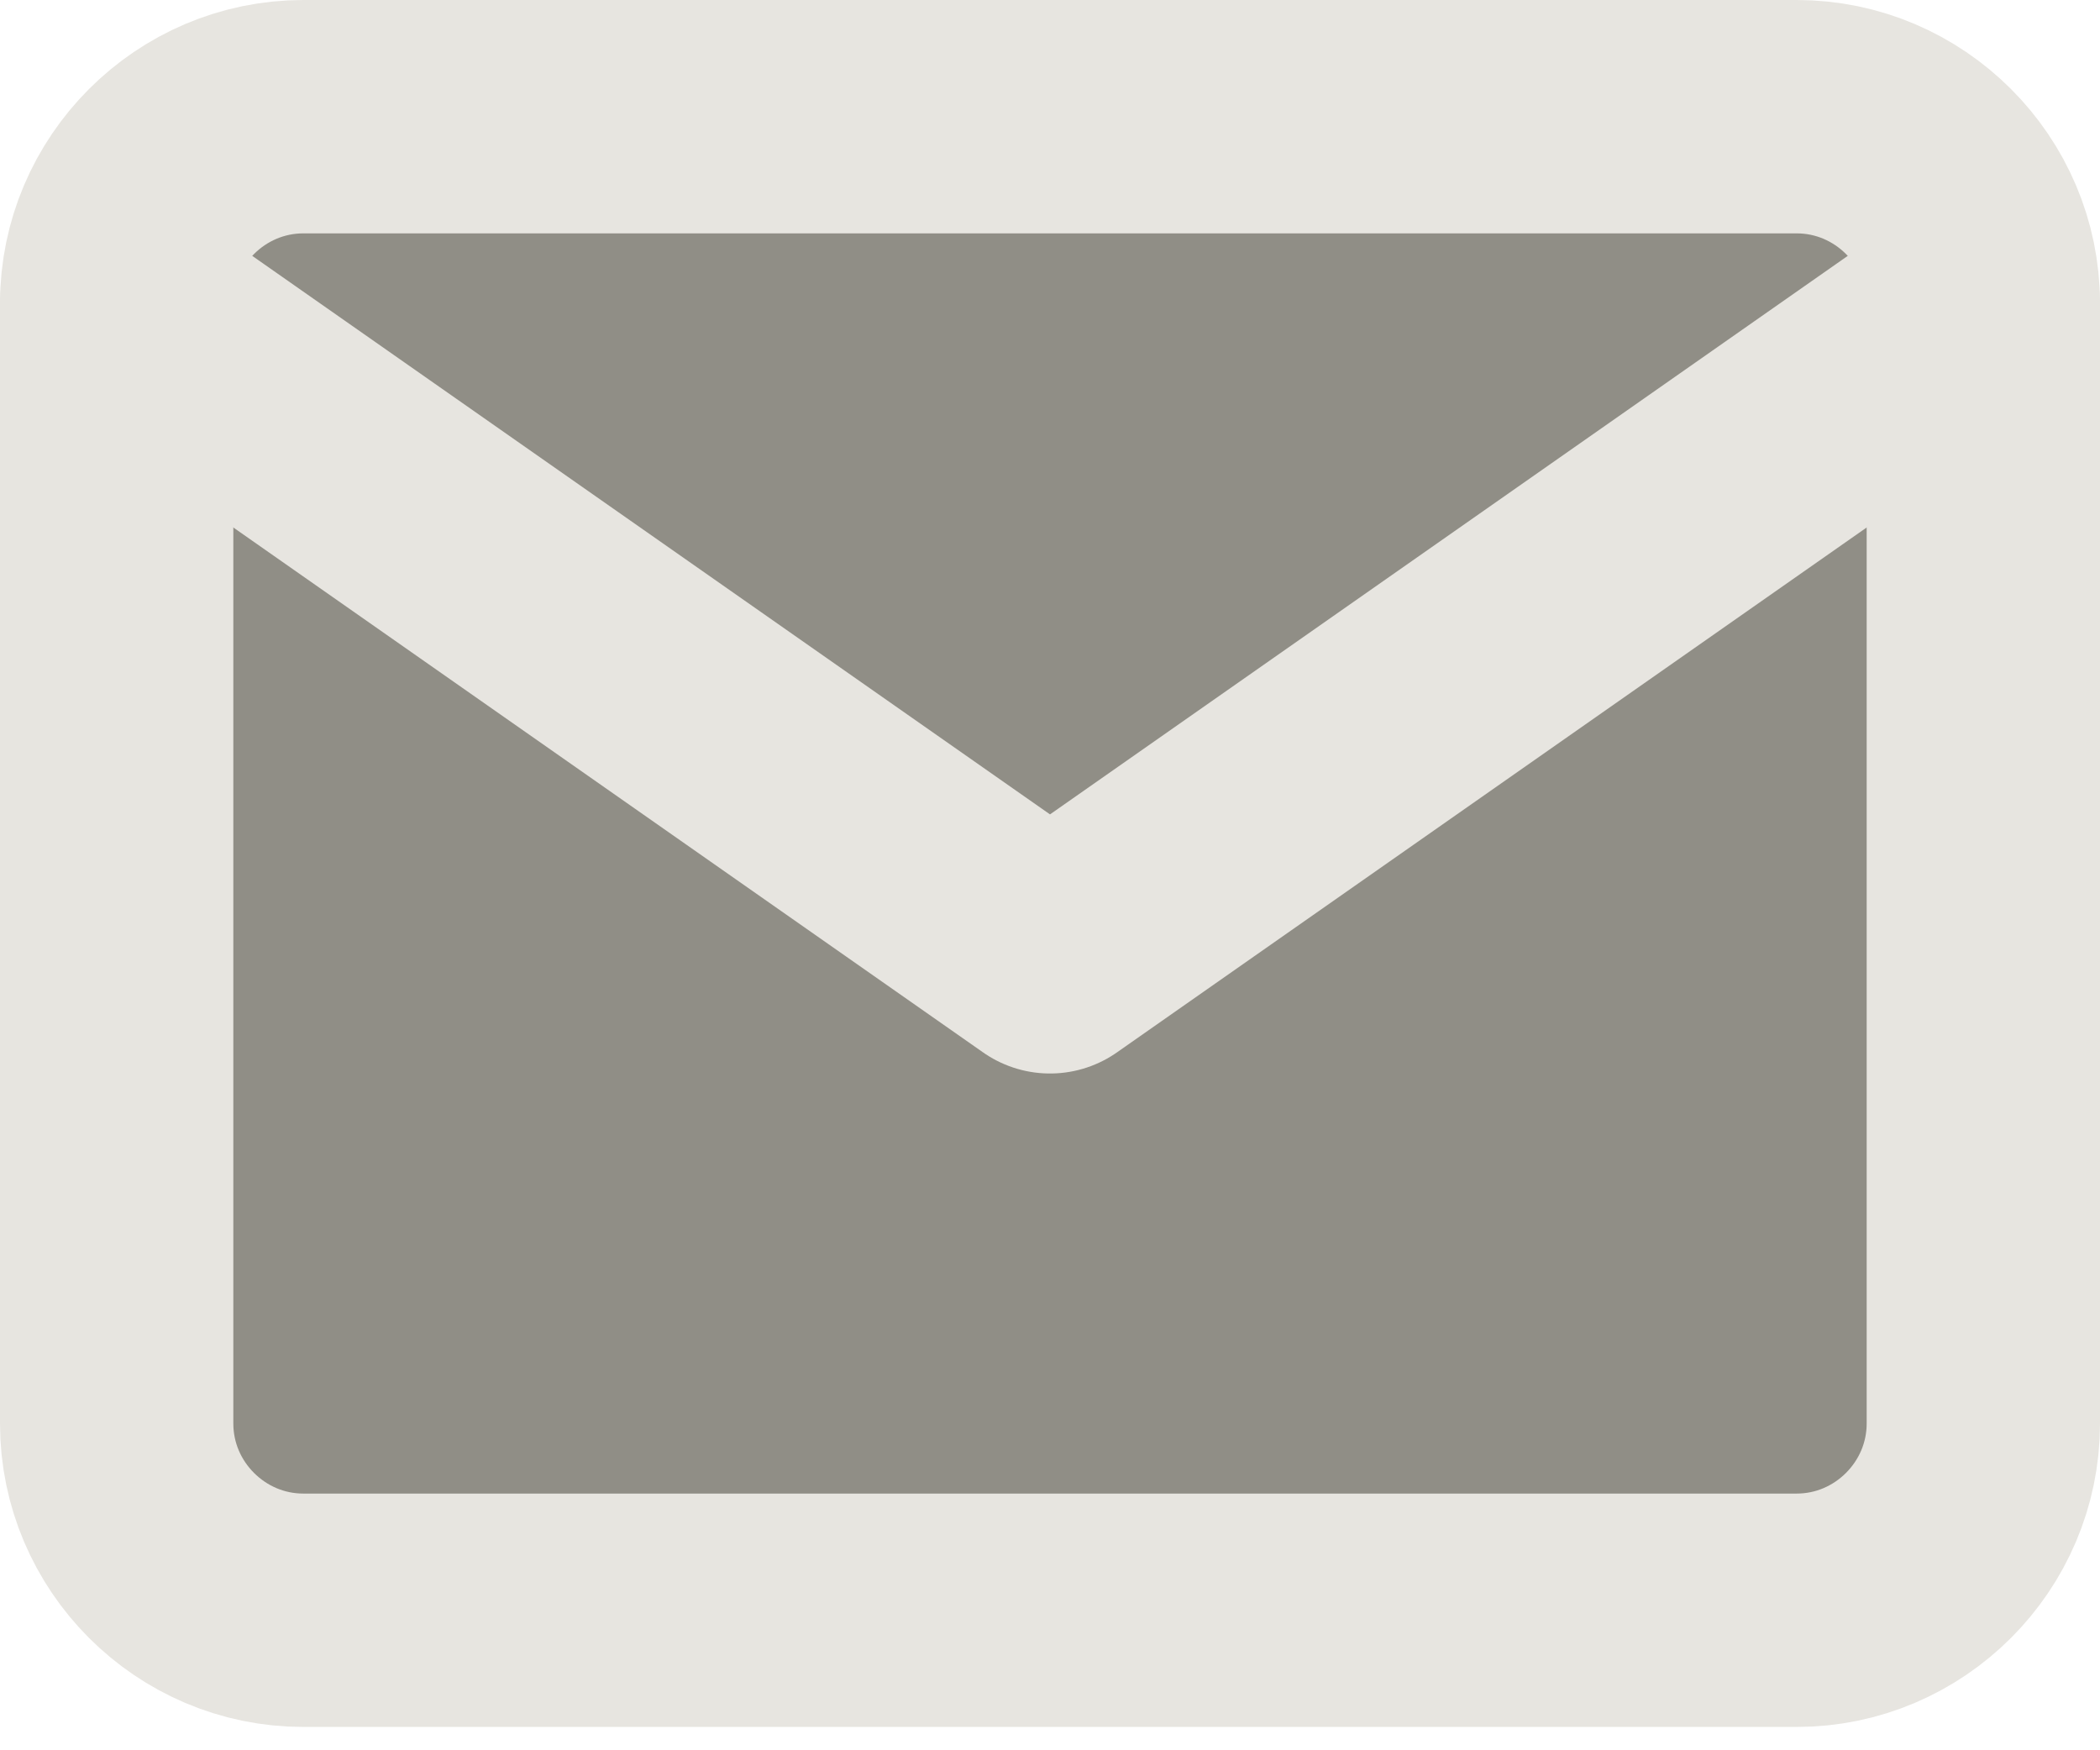
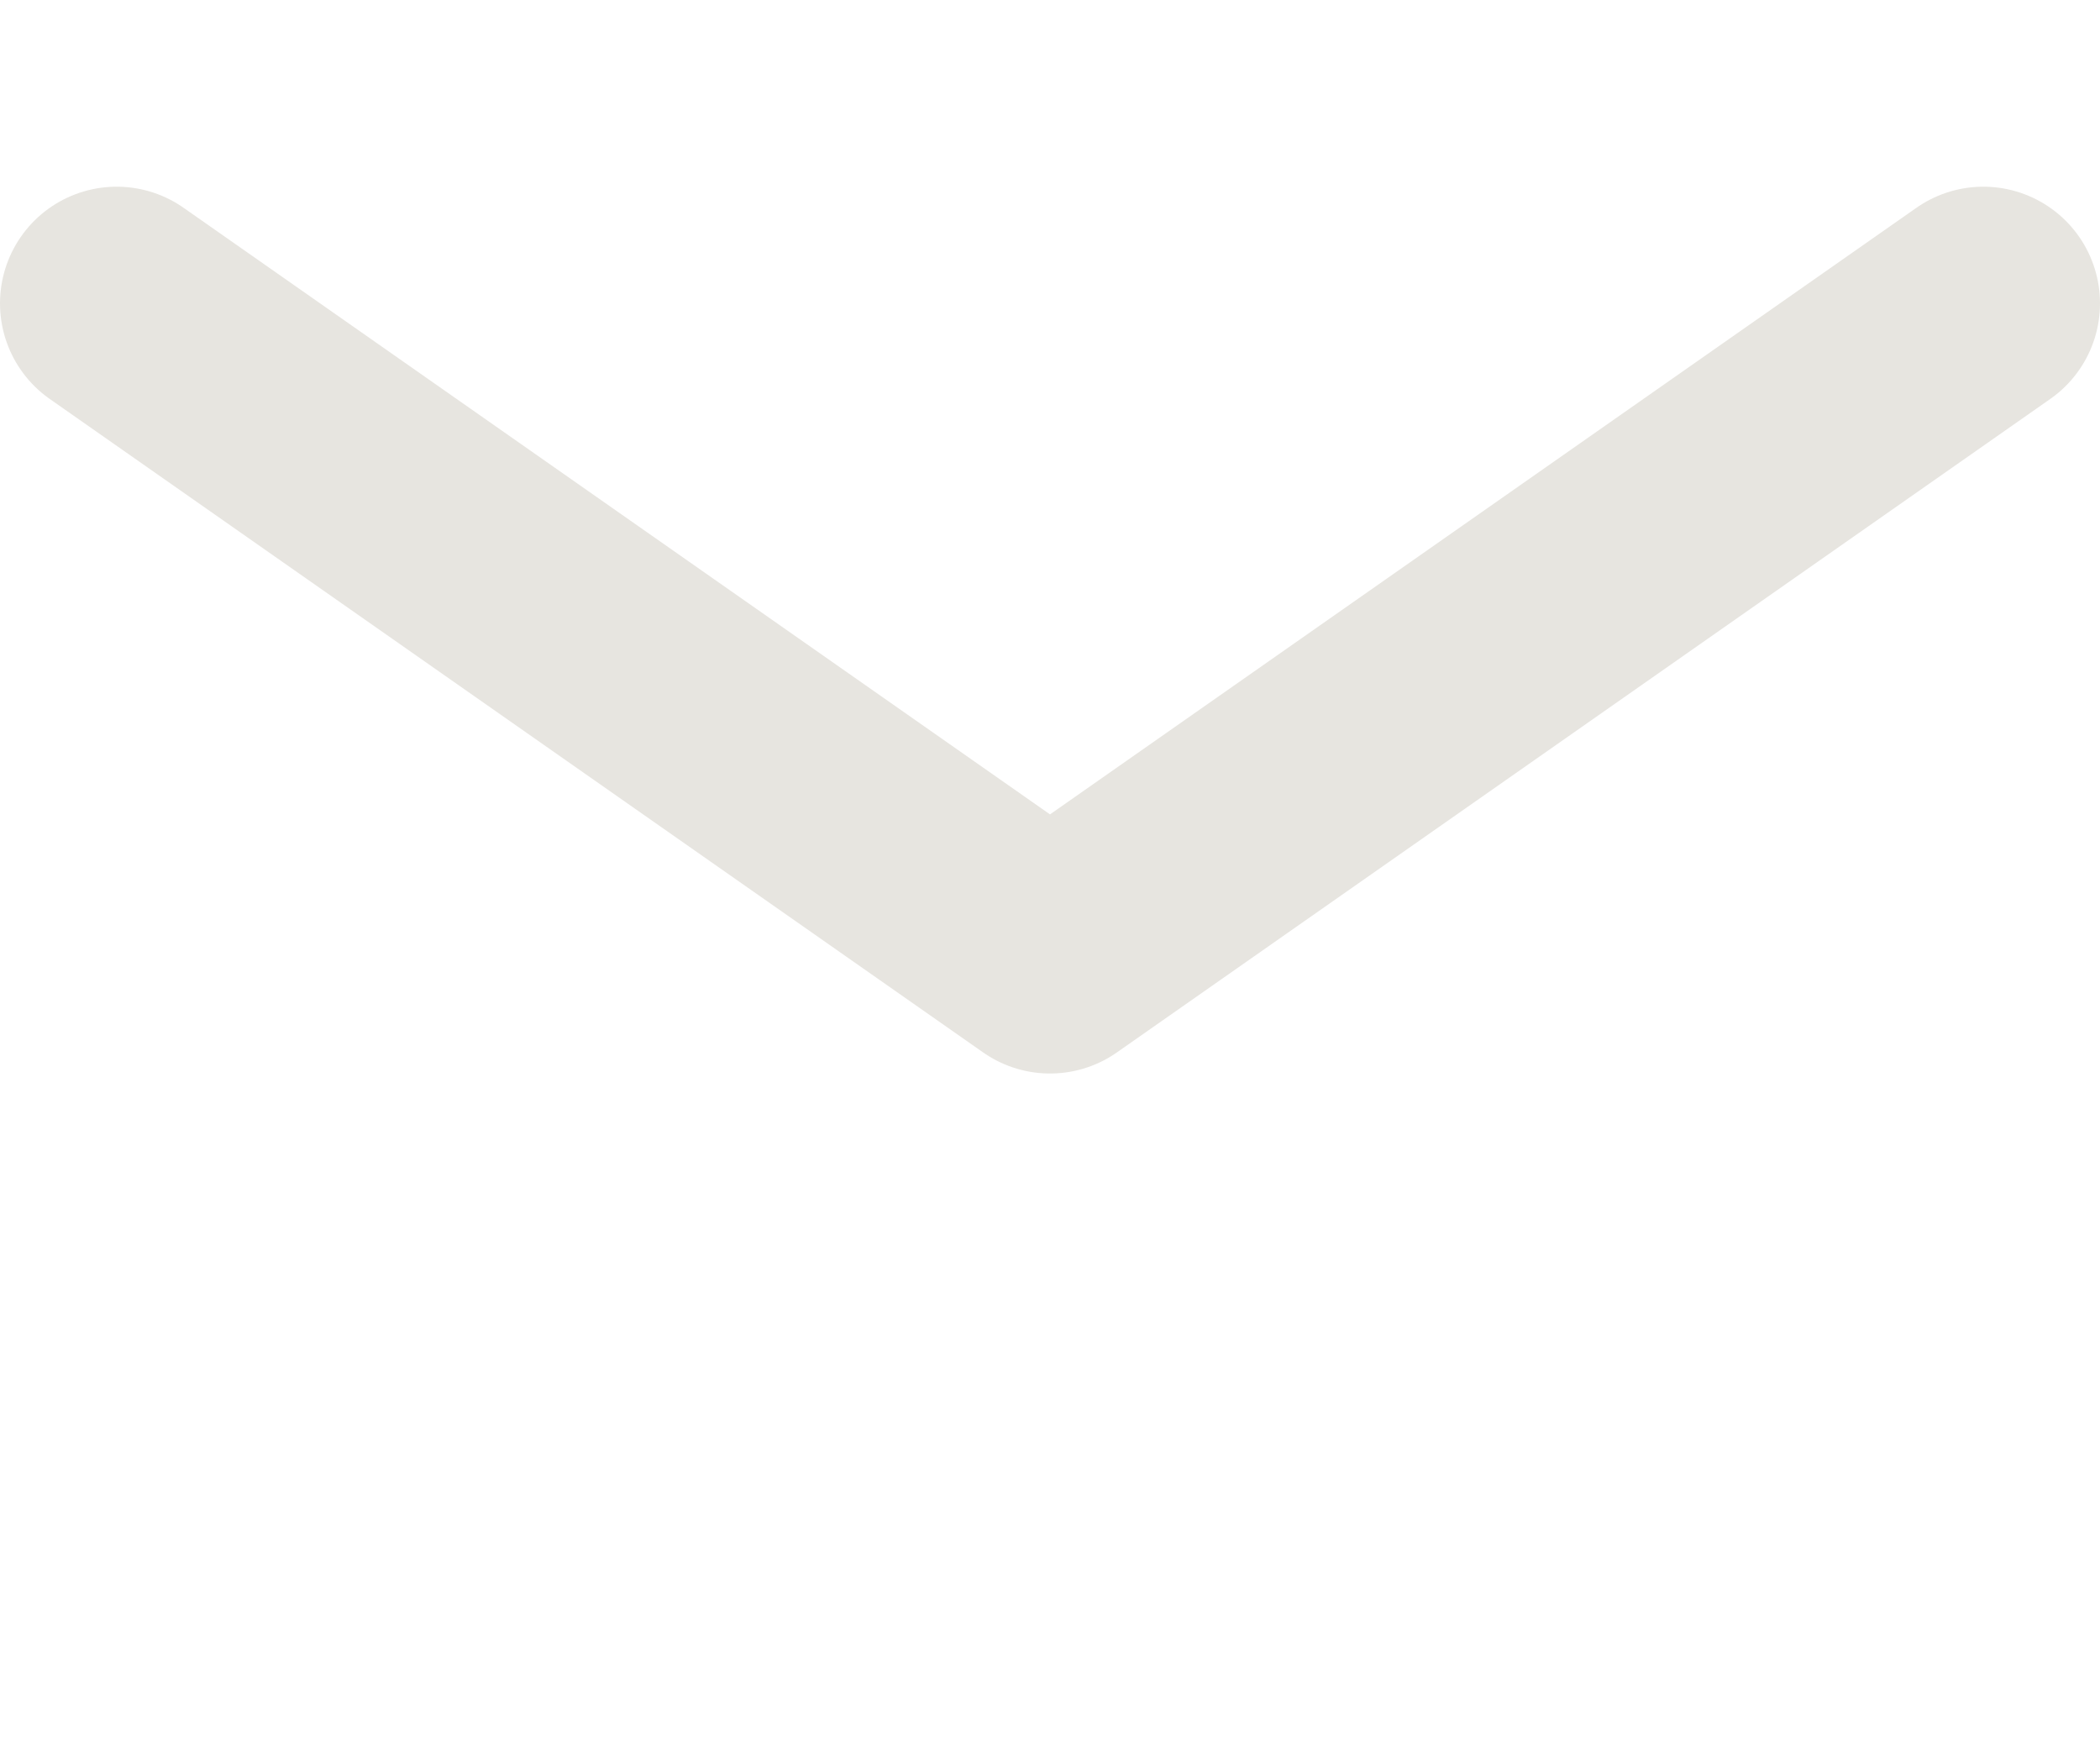
<svg xmlns="http://www.w3.org/2000/svg" width="18" height="15" viewBox="0 0 18 15" fill="none">
-   <path d="M2.6 1H15.4C16.28 1 17 1.72 17 2.6V12.2C17 13.08 16.28 13.8 15.4 13.8H2.6C1.72 13.8 1 13.08 1 12.2V2.6C1 1.72 1.72 1 2.6 1Z" fill="#908E86" stroke="#E7E5E0" stroke-width="2" stroke-linecap="round" stroke-linejoin="round" />
-   <path d="M17 2.6L9 8.2L1 2.6" fill="#908E86" />
  <path d="M17 2.6L9 8.2L1 2.6" stroke="#E7E5E0" stroke-width="2" stroke-linecap="round" stroke-linejoin="round" />
</svg>